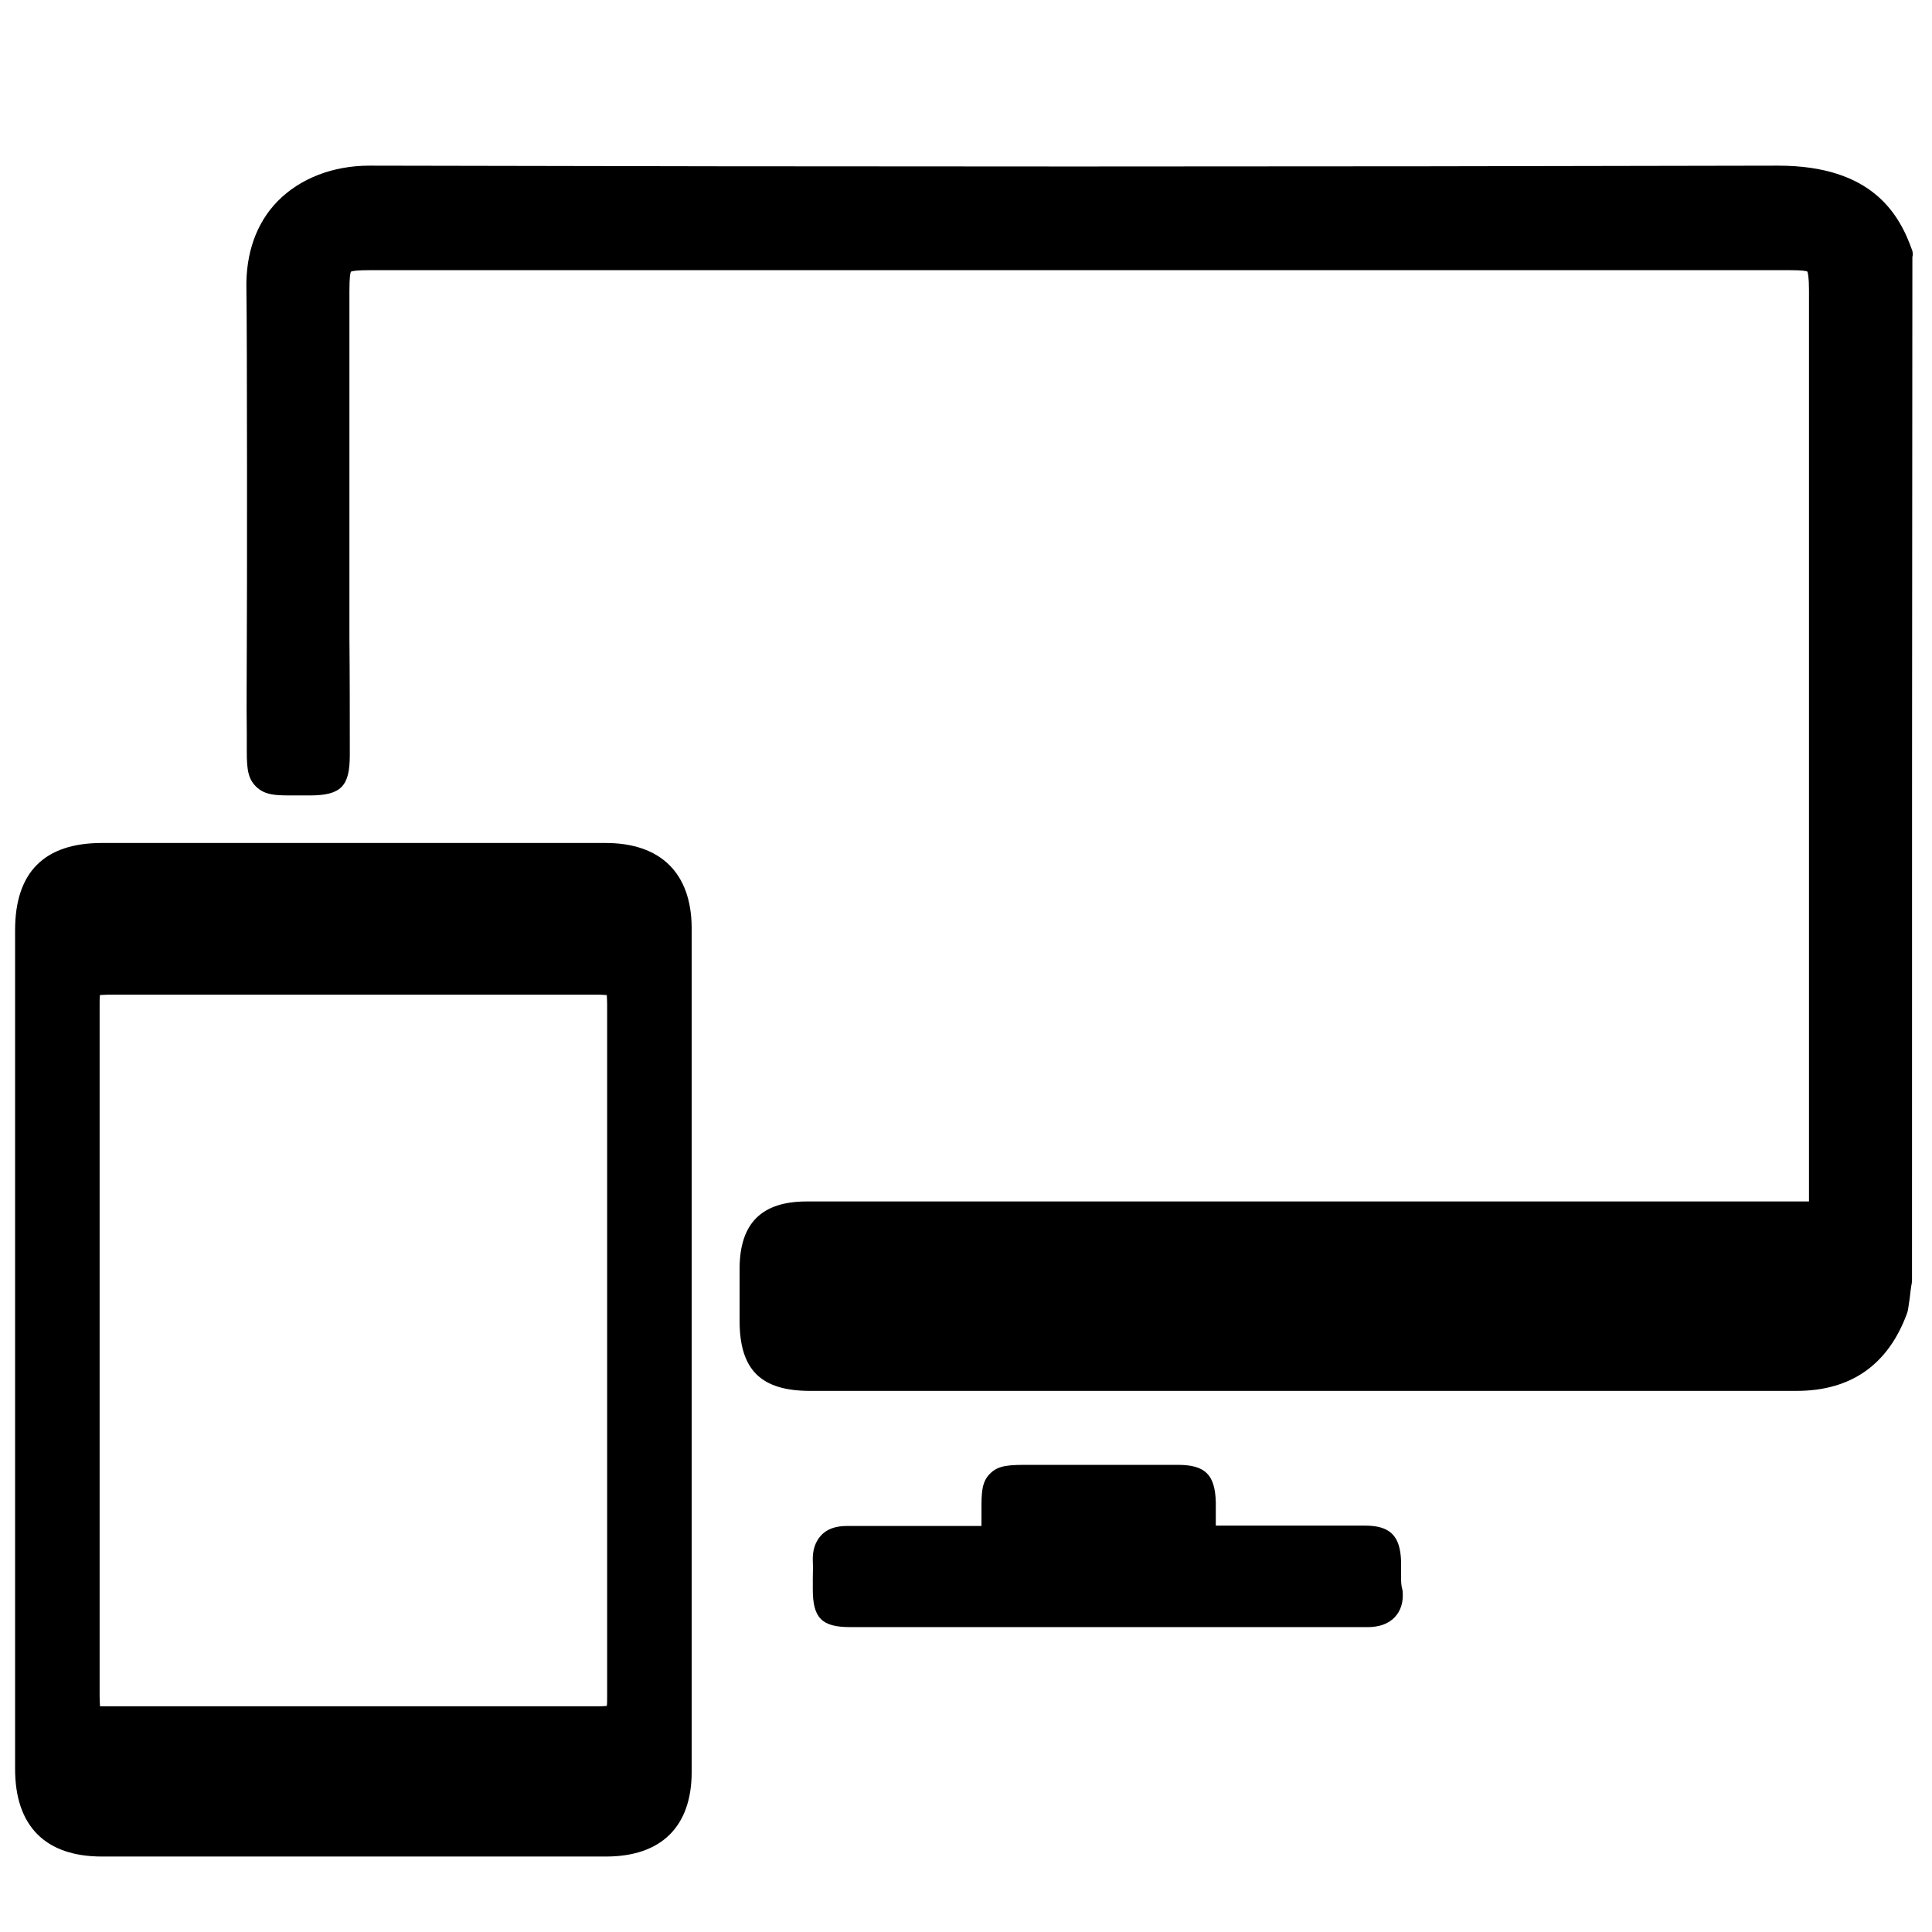
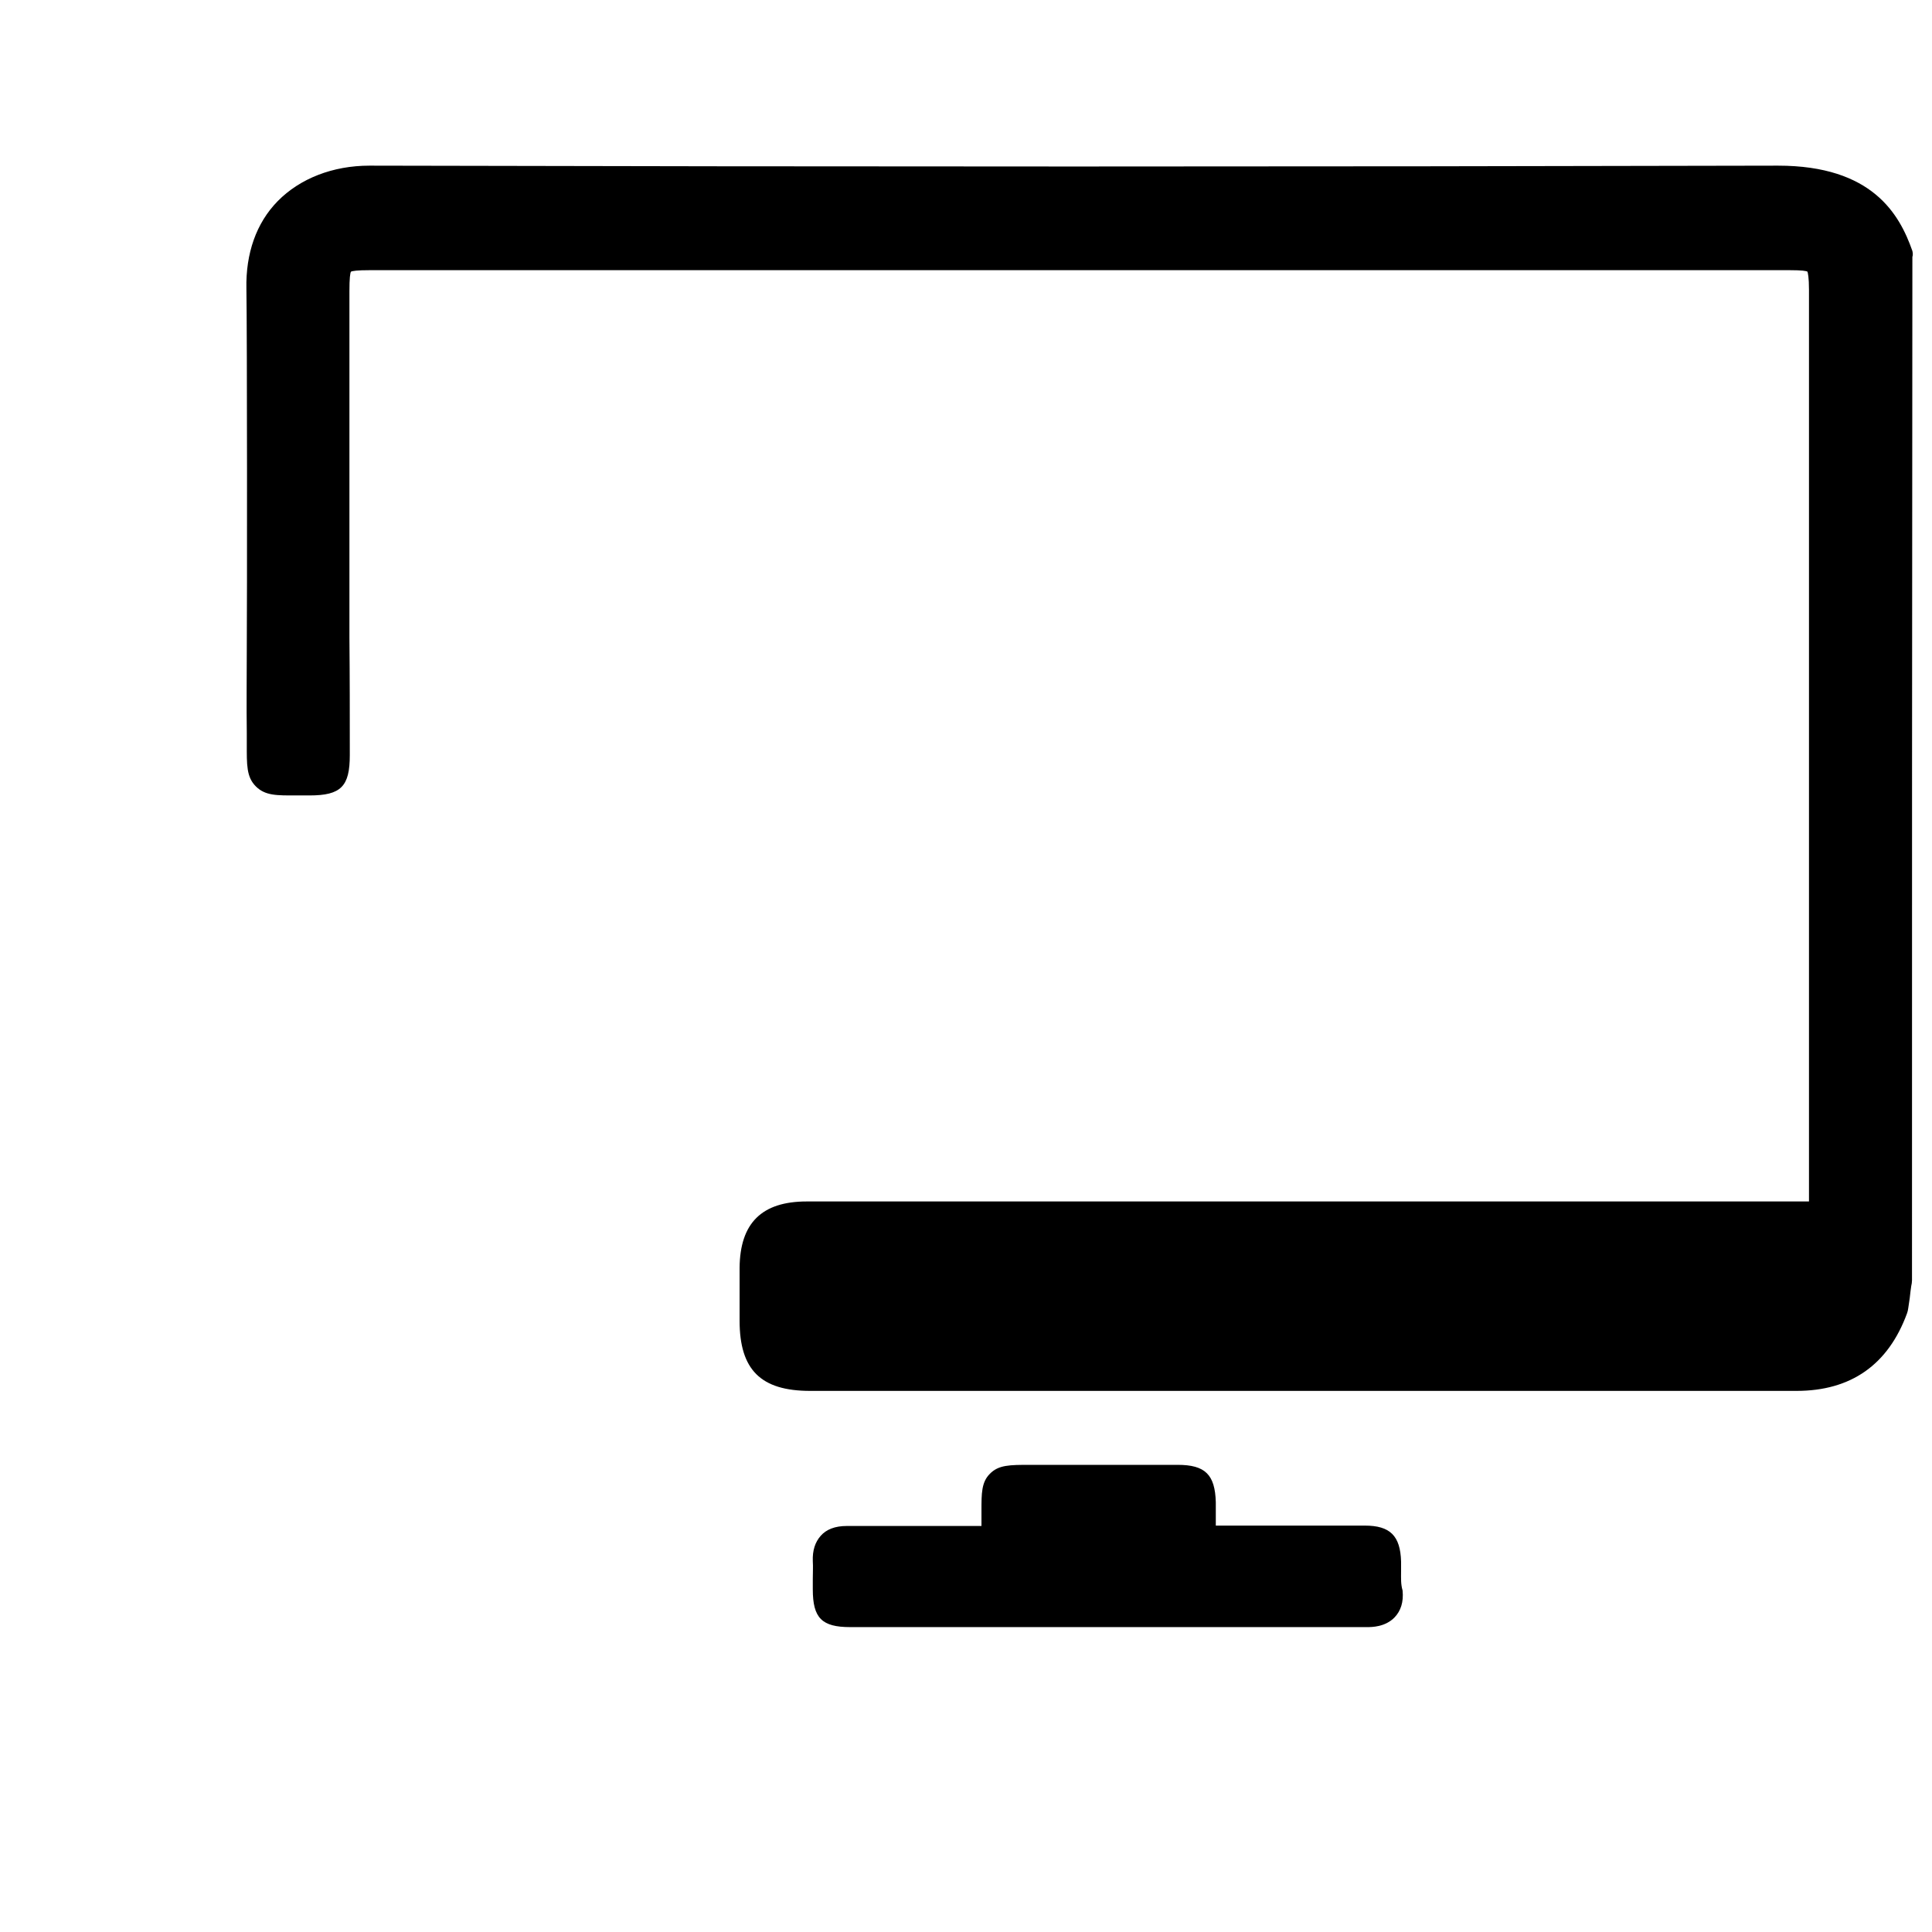
<svg xmlns="http://www.w3.org/2000/svg" version="1.1" id="Capa_1" x="0px" y="0px" viewBox="0 0 512 512" style="enable-background:new 0 0 512 512;" xml:space="preserve">
  <g>
    <path d="M506.8,66.5c-3.4-9.7-10.6-22.6-35.6-22.6l0,0c-123.8,0.3-249.5,0.3-373.3,0c-9.7,0-18.4,3.4-24.3,9.4   c-5.7,5.8-8.5,13.9-8.3,23.2c0.2,11.5,0.2,84.1,0.1,95.7c0,7.2-0.1,14.7,0,21.9c0,1.1,0,2.1,0,3.1c0,5.5-0.1,8.7,2.4,11.2   s5.6,2.4,10.7,2.4c1,0,2.1,0,3.5,0c8.4,0,10.7-2.4,10.7-10.7c0-10.4,0-20.8-0.1-31.2c0-10.3,0-81.4,0-91.7c0-3.6,0.2-4.8,0.4-5.2   c0.4-0.2,1.6-0.4,5-0.4h376.2c3.4,0,4.5,0.2,4.8,0.4c0.1,0.3,0.4,1.5,0.4,4.8v241.6H213.8c-11.9,0-17.7,5.7-17.8,17.6v4   c0,3,0,3,0,6v4c0,13,5.6,18.6,18.7,18.6H411c7.3,0,14.4,0,21.7,0c7.2,0,14.4,0,21.7,0c7.3,0,14.6,0,21.7,0   c14.4,0,24.3-6.9,29.3-20.6c0.3-0.8,0.3-1.5,0.7-4c0.1-1,0.3-2.6,0.4-3.2c0.1-0.4,0.2-1,0.2-1.5c0-92,0-178.9,0.1-271.2   C507,67.5,506.9,67,506.8,66.5z" />
    <path d="M371.3,416.6c0-0.9,0-1.8,0-2.7v-0.1c-0.2-6.8-2.9-9.5-9.6-9.5h-34.9c-0.9,0-1.8,0-2.5,0c-0.8,0-1.6,0-2.1,0   c0-0.8,0-1.8,0-2.7v-1.8v-1.7c-0.2-7.3-2.8-9.9-10.1-9.9h-37H273c-5.4,0-8.4,0-10.7,2.4c-2.2,2.2-2.2,5.2-2.2,9.6c0,1,0,2,0,3.4   c0,0.3,0,0.6,0,0.8c-0.2,0-0.4,0-0.7,0c-2.9,0-6.4,0-10.3,0c-8.6,0-18.4,0-24.7,0c-3.1,0-5.4,0.9-6.9,2.6s-2.2,3.9-2.1,6.7   c0.1,1.5,0,3.1,0,4.8c0,0.9,0,1.8,0,2.7c0,7.6,2.4,10,9.9,10h85.6c6.4,0,12.2,0,17.9,0c11,0,21.3,0,33.5,0c1.2,0,4.8,0,7.3-2.6   c1.6-1.7,2.4-4,2.1-7.1C371.2,419.8,371.3,418.2,371.3,416.6z" />
-     <path d="M160.5,223.4H27c-15.2,0-23,7.7-23,23.1v222.3c0,15.1,8,23.2,23,23.2h133.6c14.7,0,22.7-8,22.7-22.4V245.8   C183.2,231.4,175.1,223.4,160.5,223.4z M160.9,449.6c0,1.2,0,2-0.1,2.5c-0.4,0-1.1,0.1-2.2,0.1H28.7c-1,0-1.8,0-2.2,0   c0-0.6-0.1-1.5-0.1-2.6V266.3c0-1.3,0-2.1,0.1-2.6c0.6,0,1.3-0.1,2.7-0.1H158c1.5,0,2.4,0.1,2.8,0.1c0,0.4,0.1,1.2,0.1,2.6V449.6z" />
  </g>
</svg>